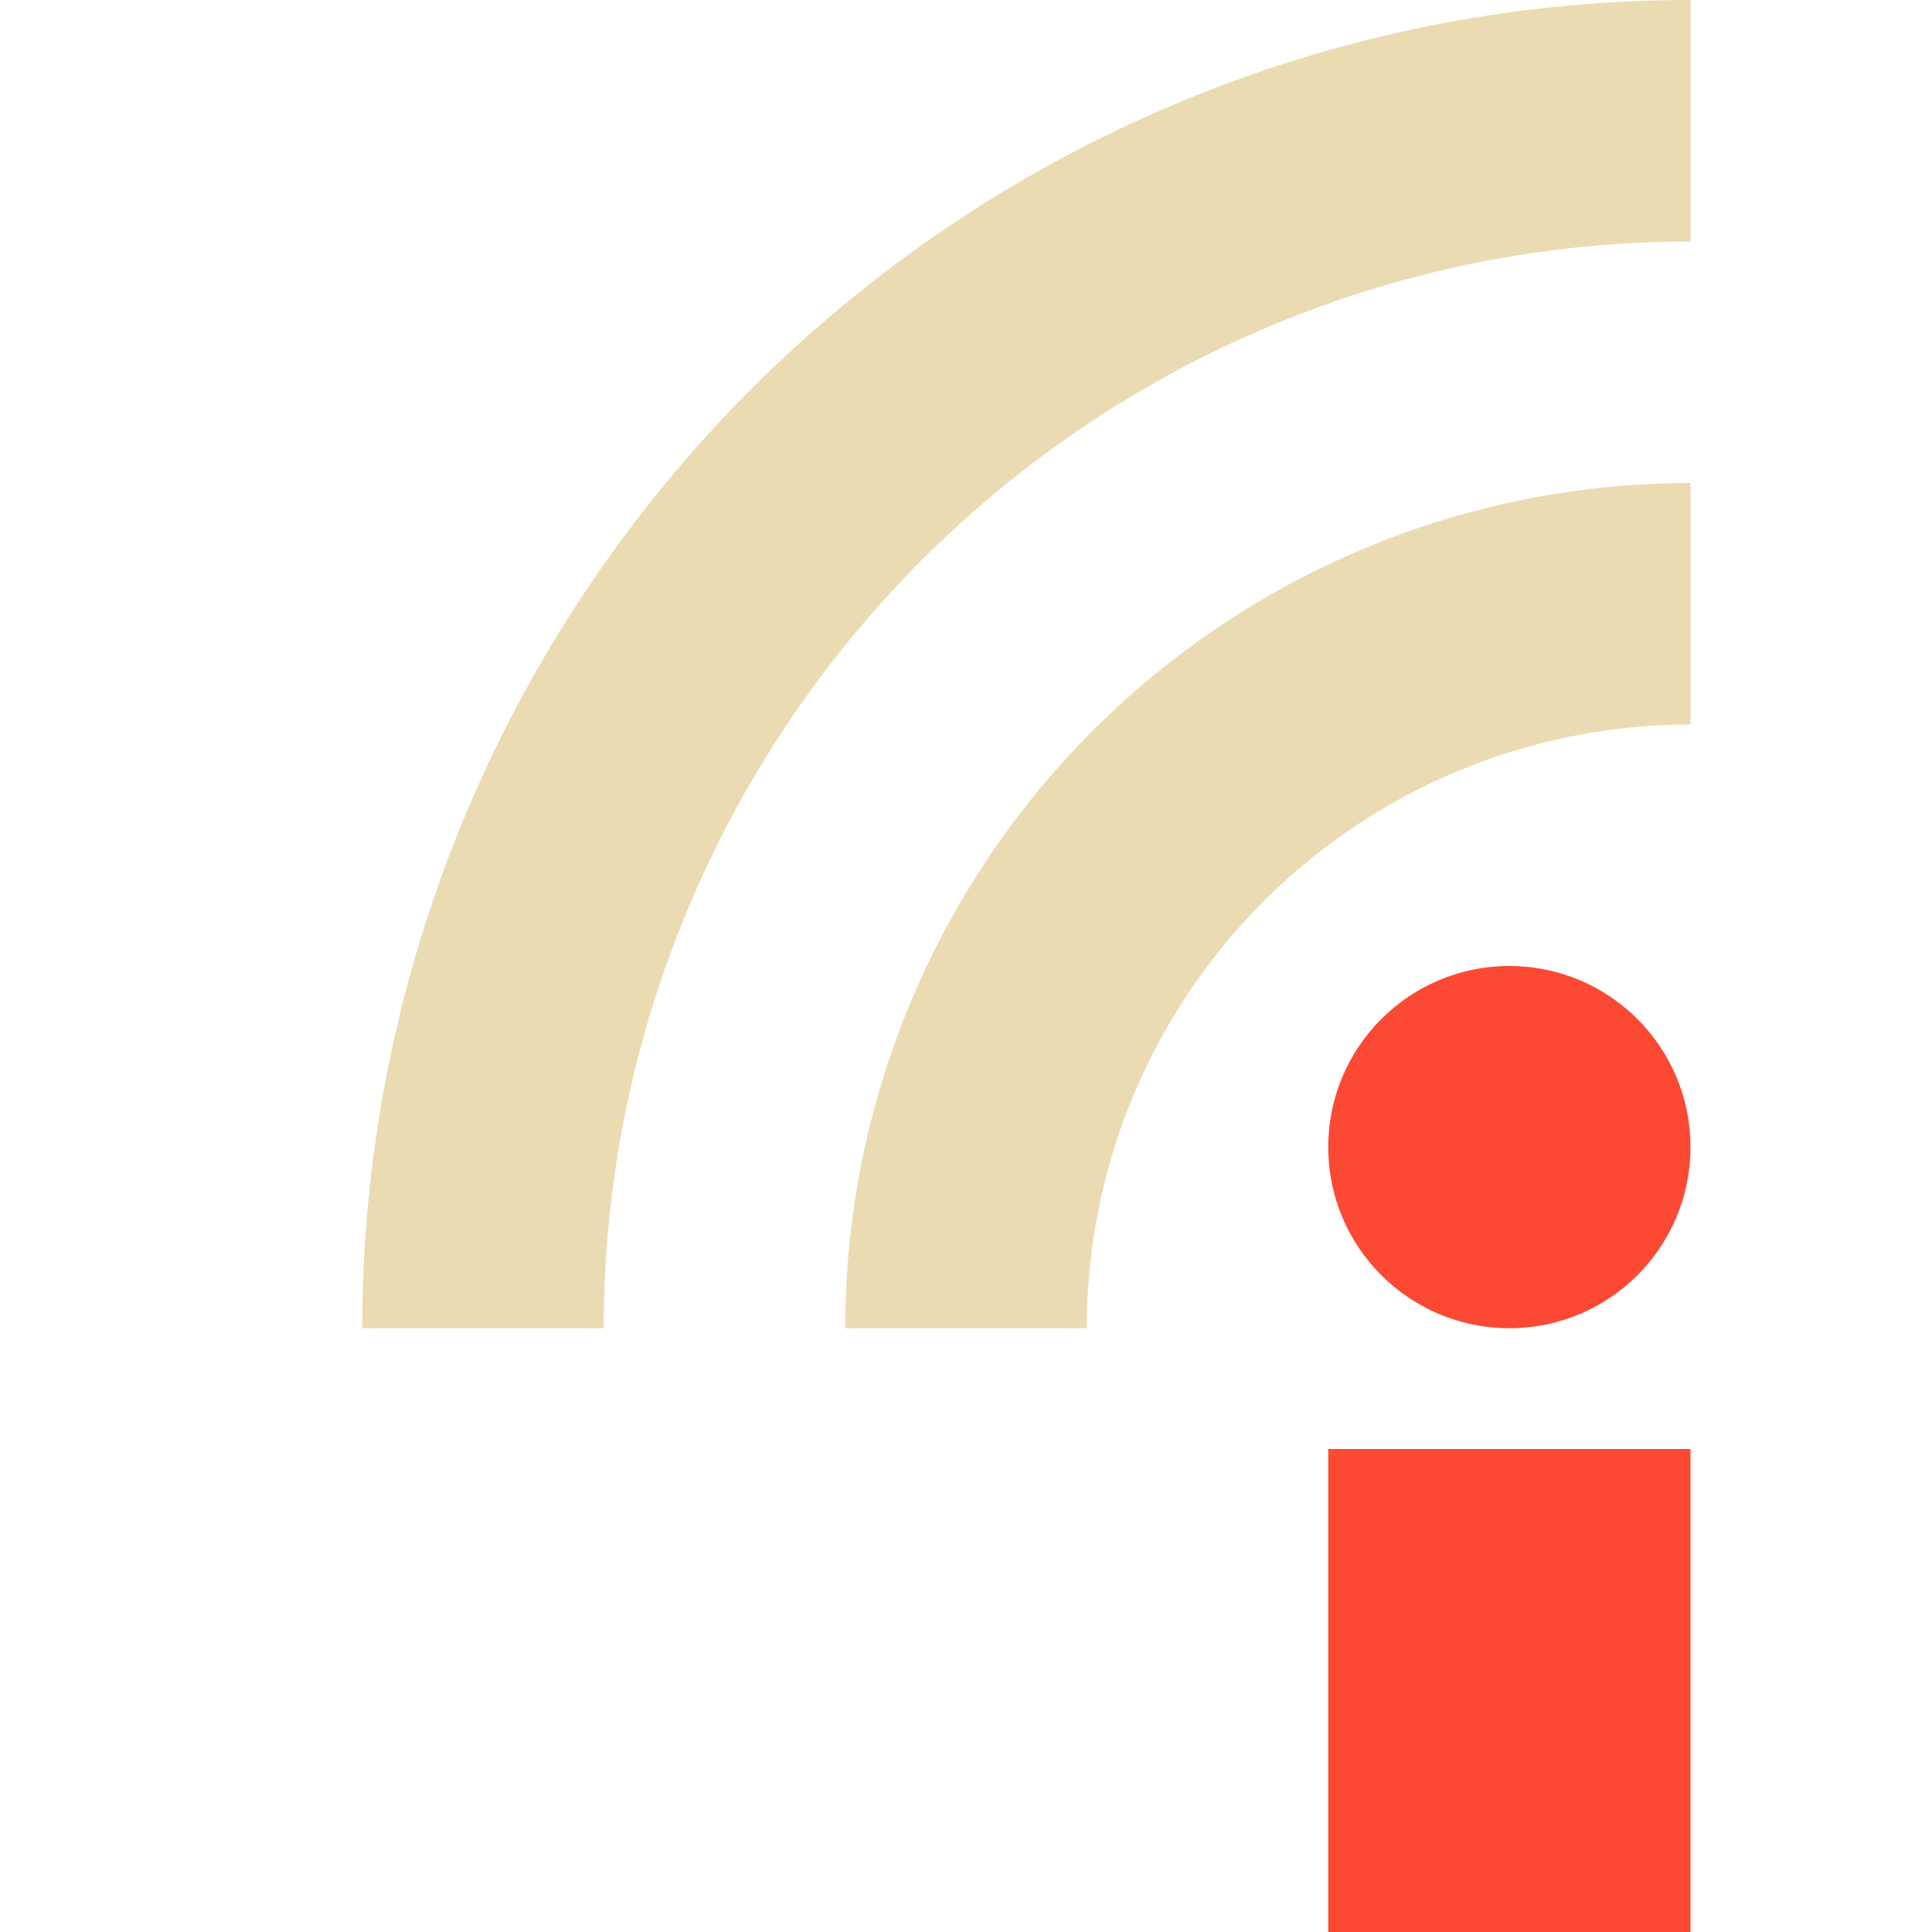
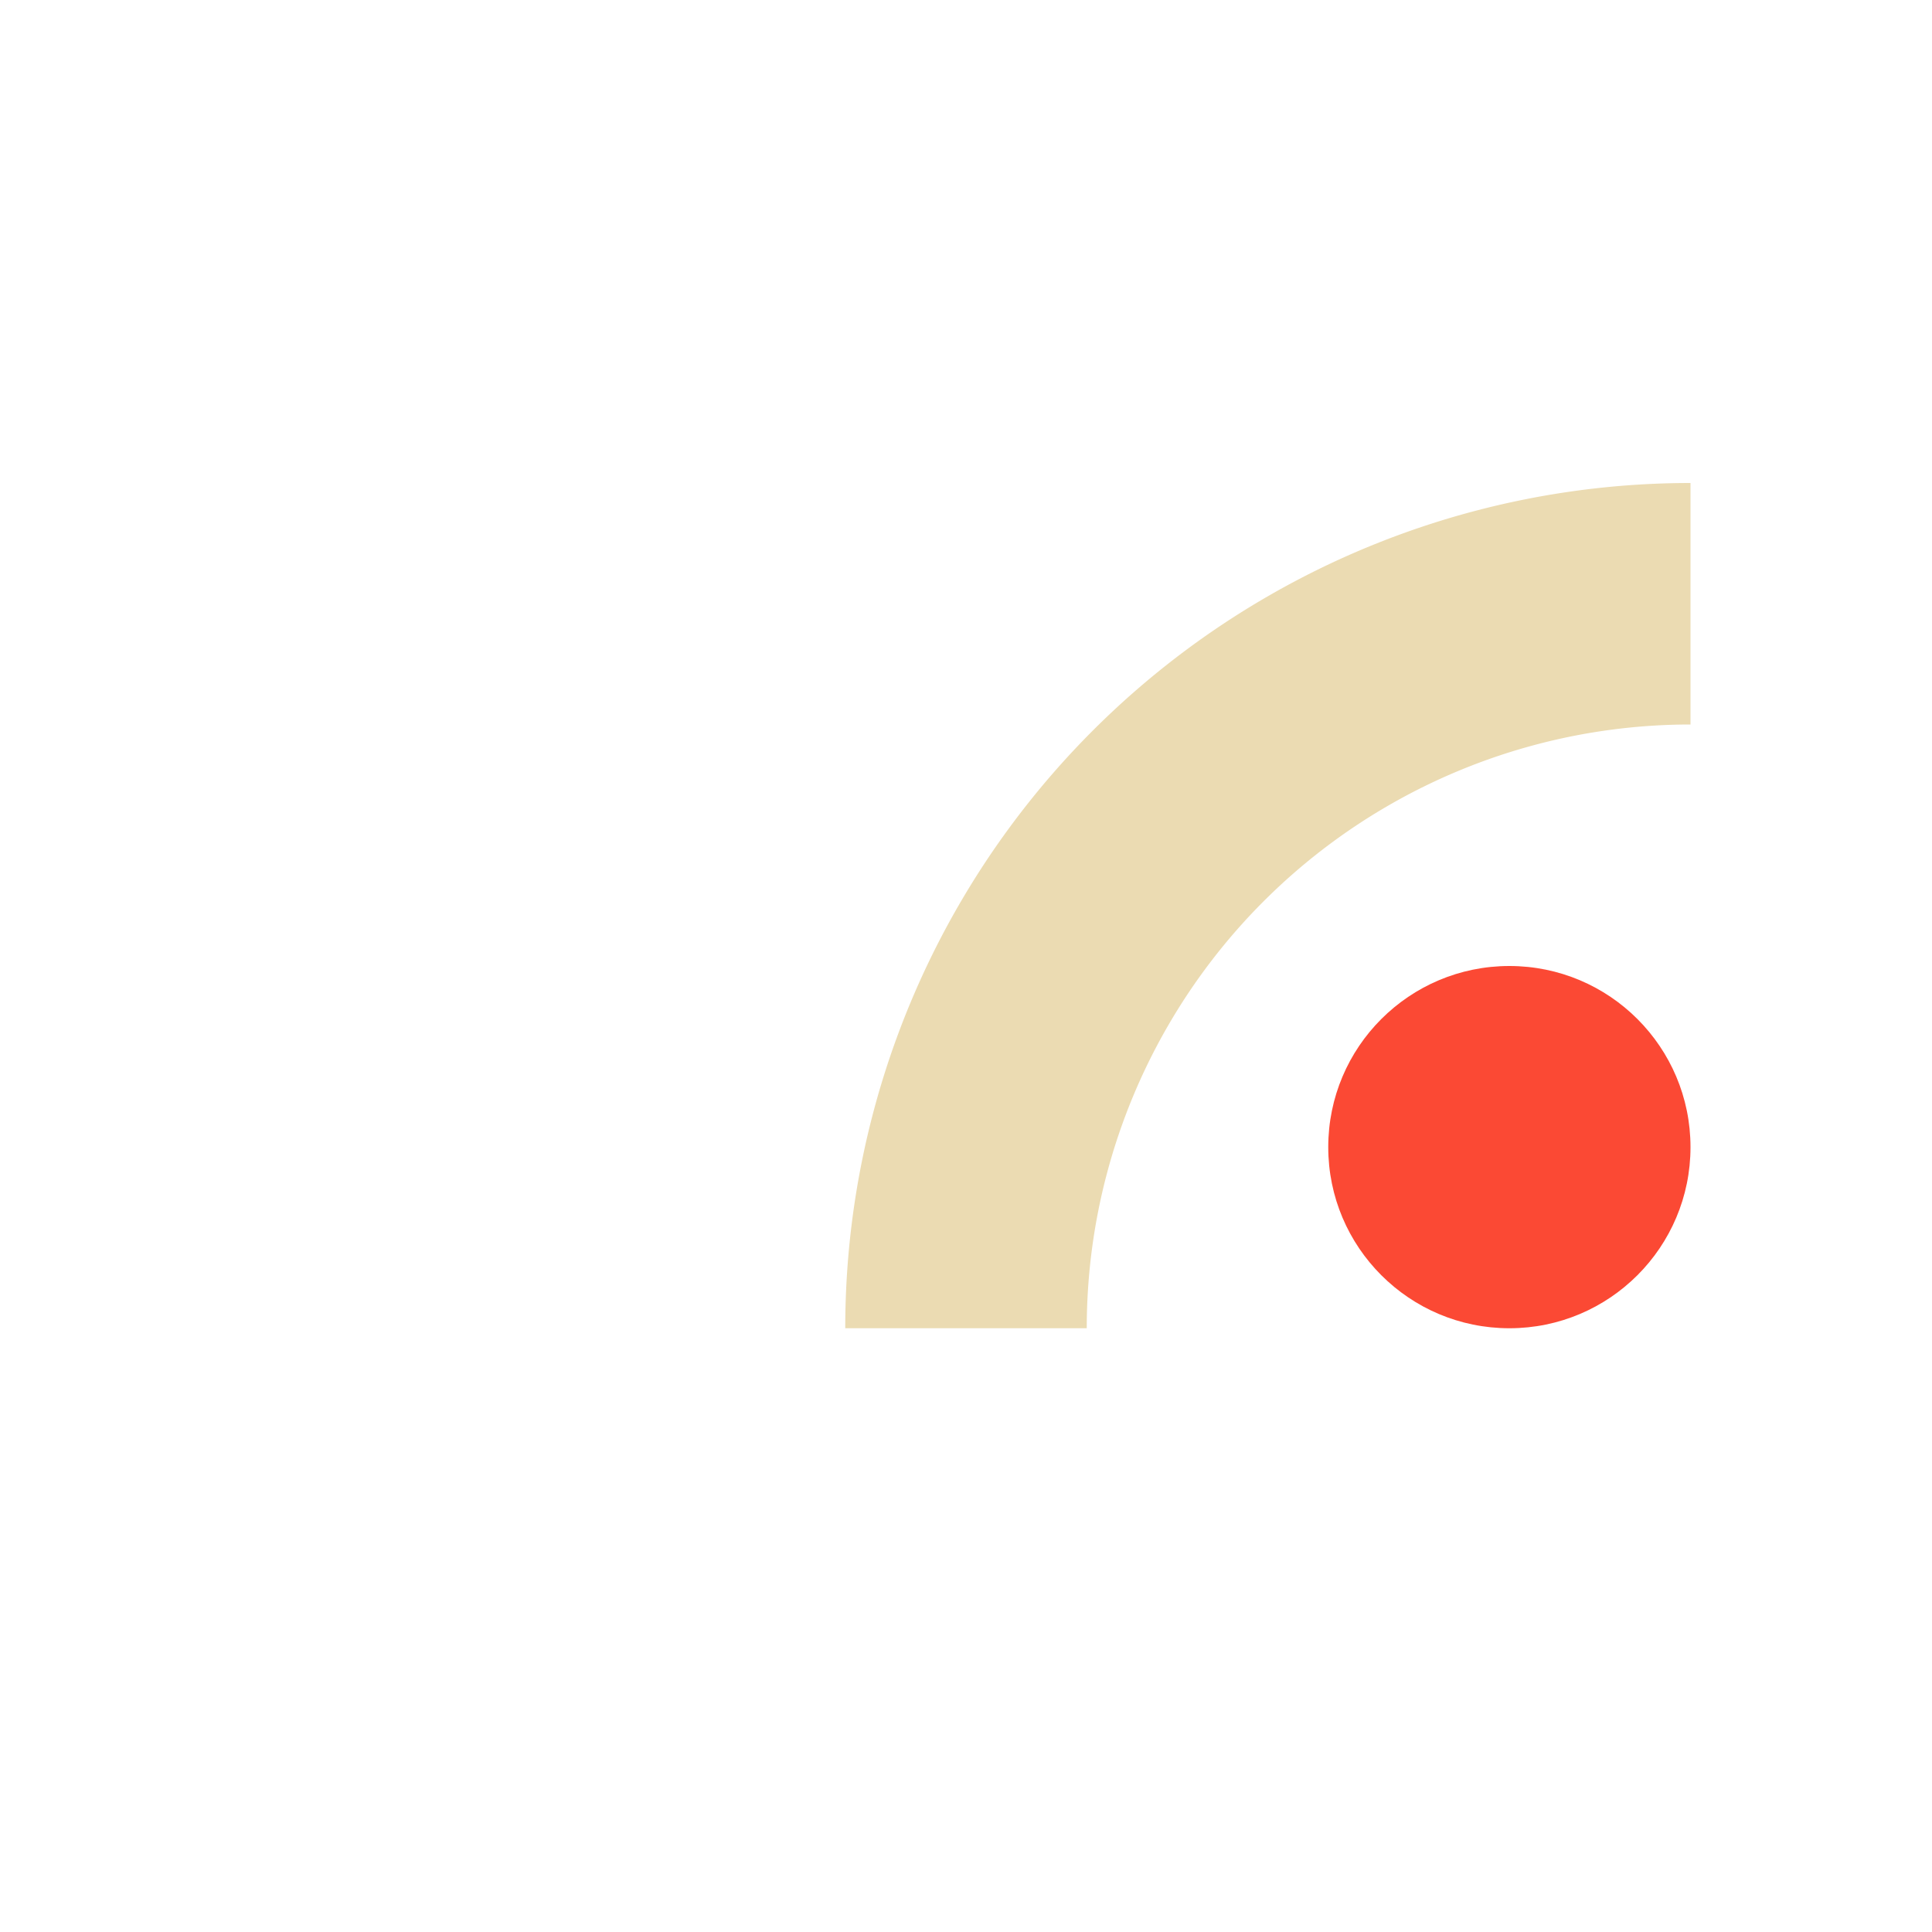
<svg xmlns="http://www.w3.org/2000/svg" width="16" height="16" version="1.1">
  <defs>
    <style id="current-color-scheme" type="text/css">.ColorScheme-Text { color:#ebdbb2; } .ColorScheme-Highlight { color:#458588; } .ColorScheme-NeutralText { color:#fe8019; } .ColorScheme-PositiveText { color:#689d6a; } .ColorScheme-NegativeText { color:#fb4934; }</style>
  </defs>
-   <rect class="ColorScheme-NegativeText" x="11" y="12" width="3" height="4" fill="currentColor" />
  <circle class="ColorScheme-NegativeText" cx="12.5" cy="9.5" r="1.5" fill="currentColor" />
-   <path class="ColorScheme-Text" d="m4 11a10 10 0 0 1 10-10" fill="none" stroke="currentColor" stroke-width="2" />
  <path class="ColorScheme-Text" d="m8 11a6 6 0 0 1 6-6" fill="none" stroke="currentColor" stroke-width="2" />
</svg>